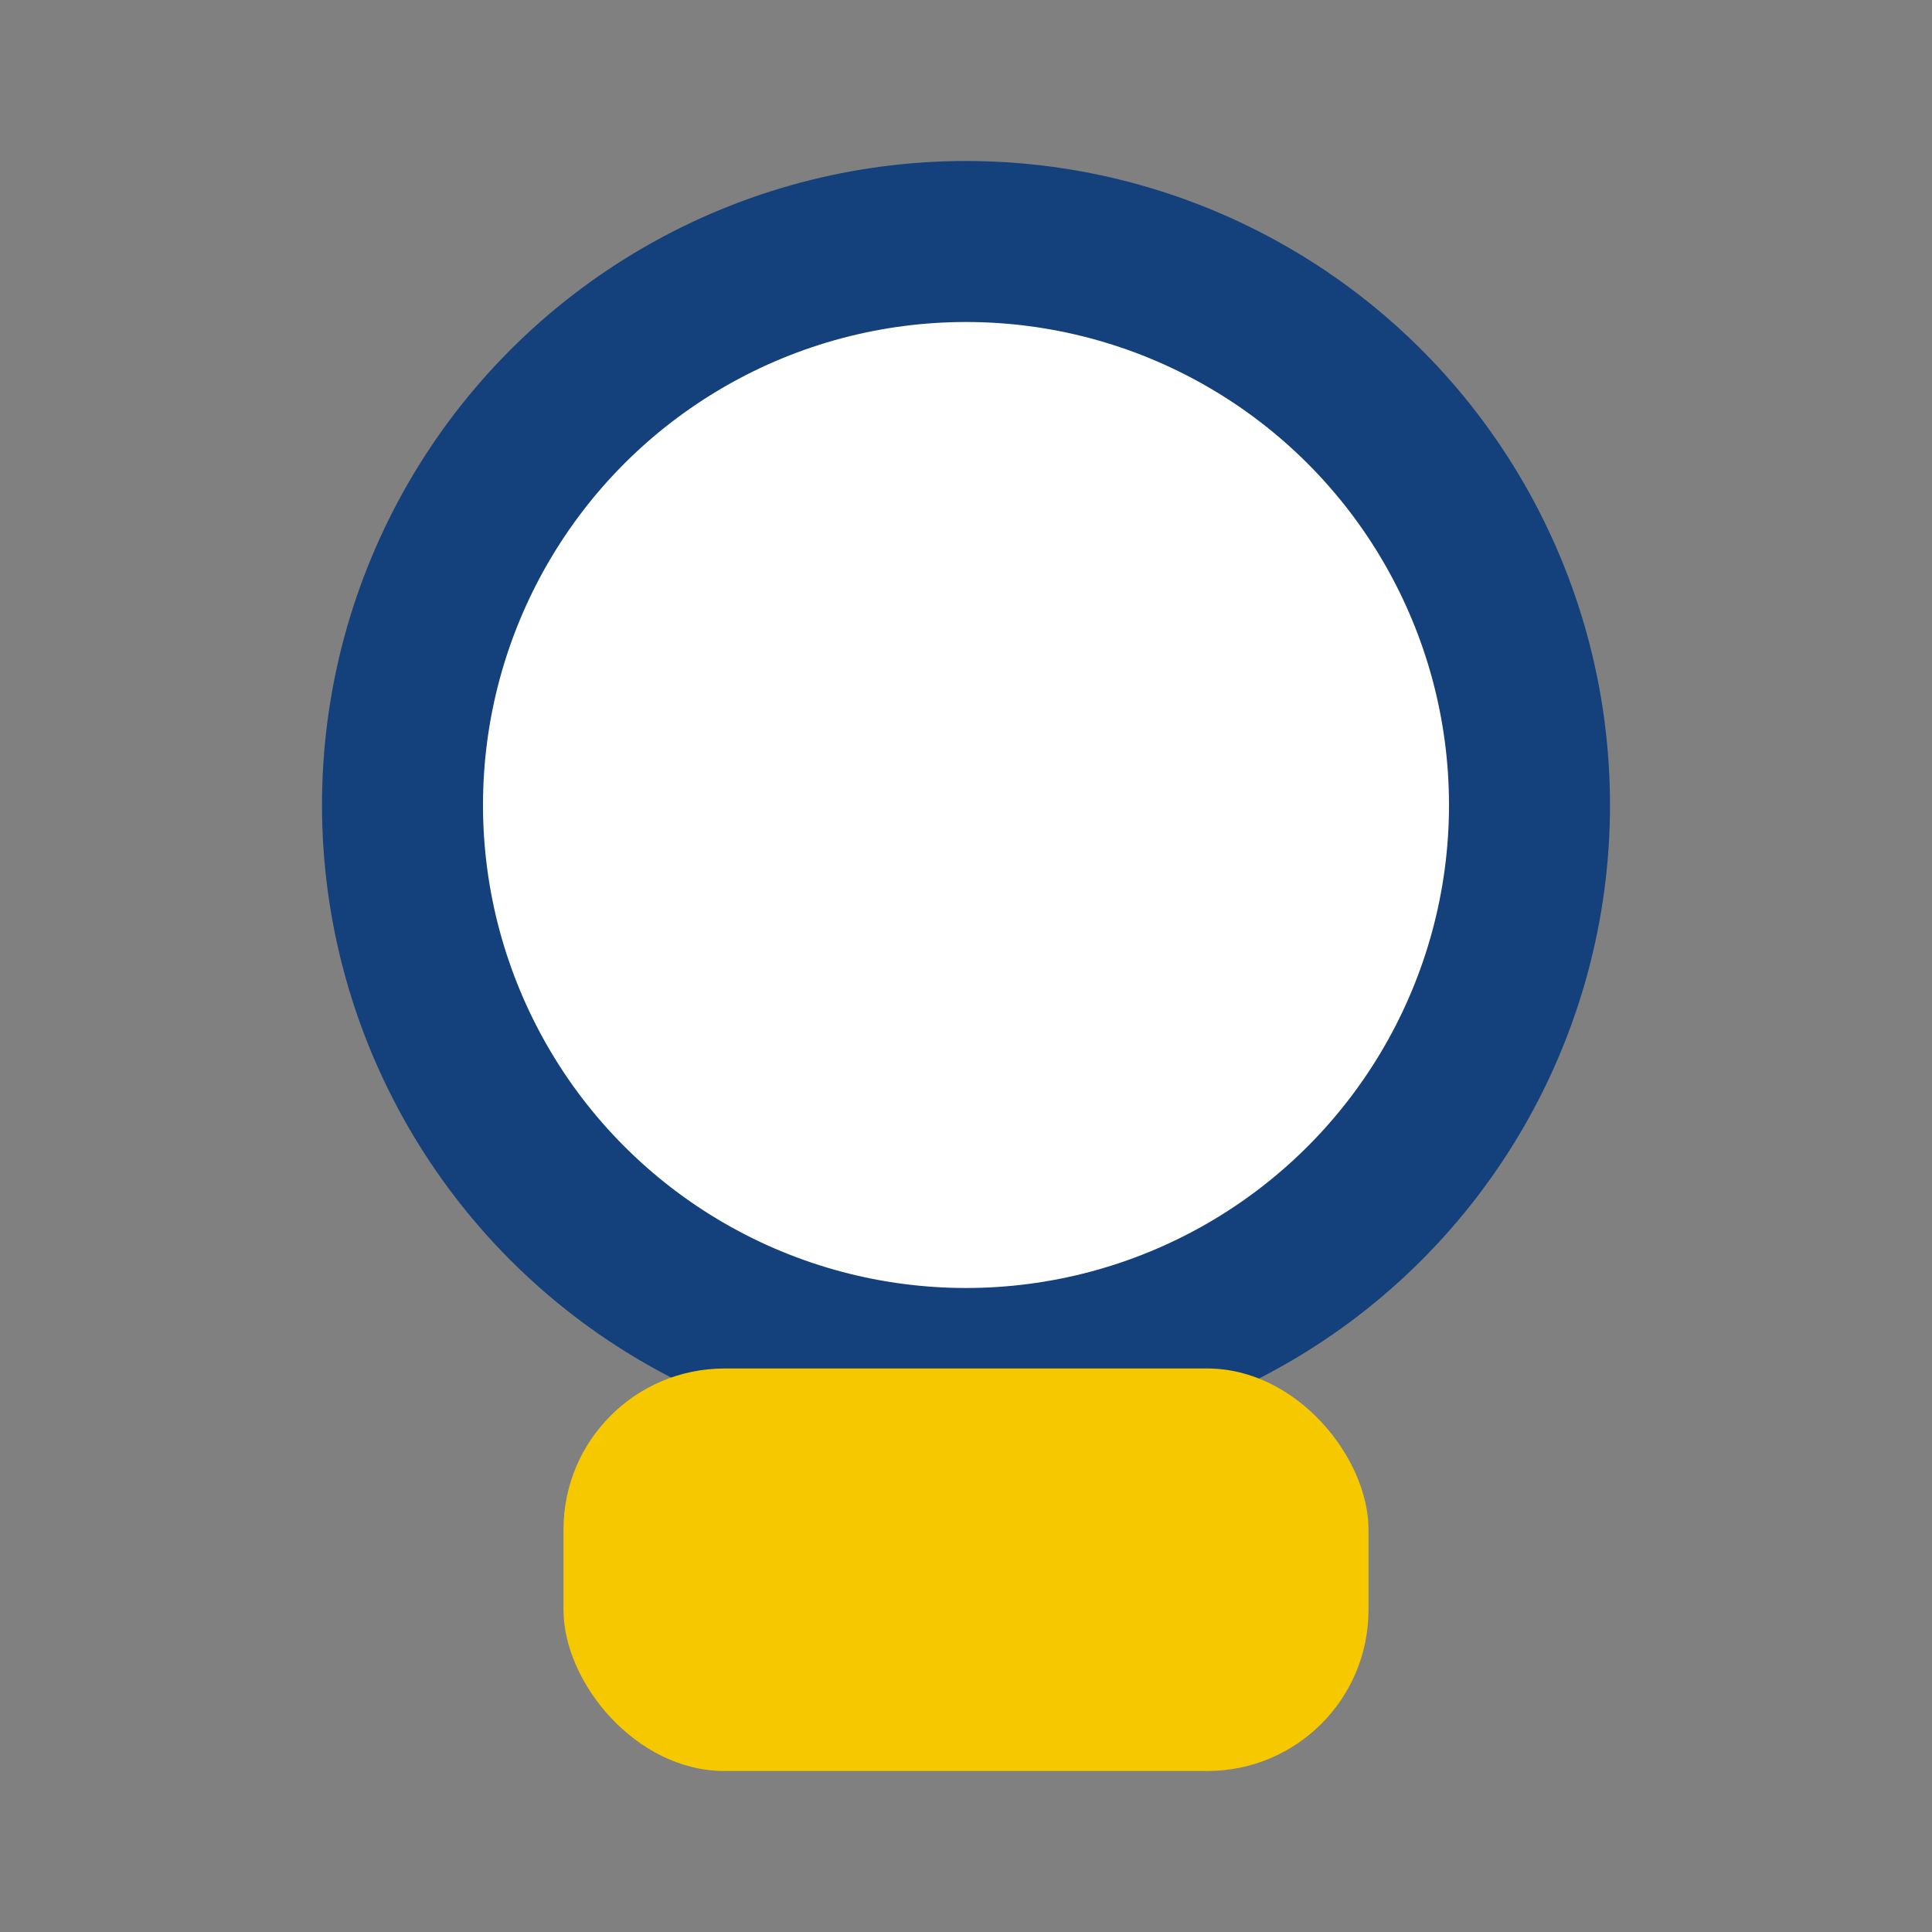
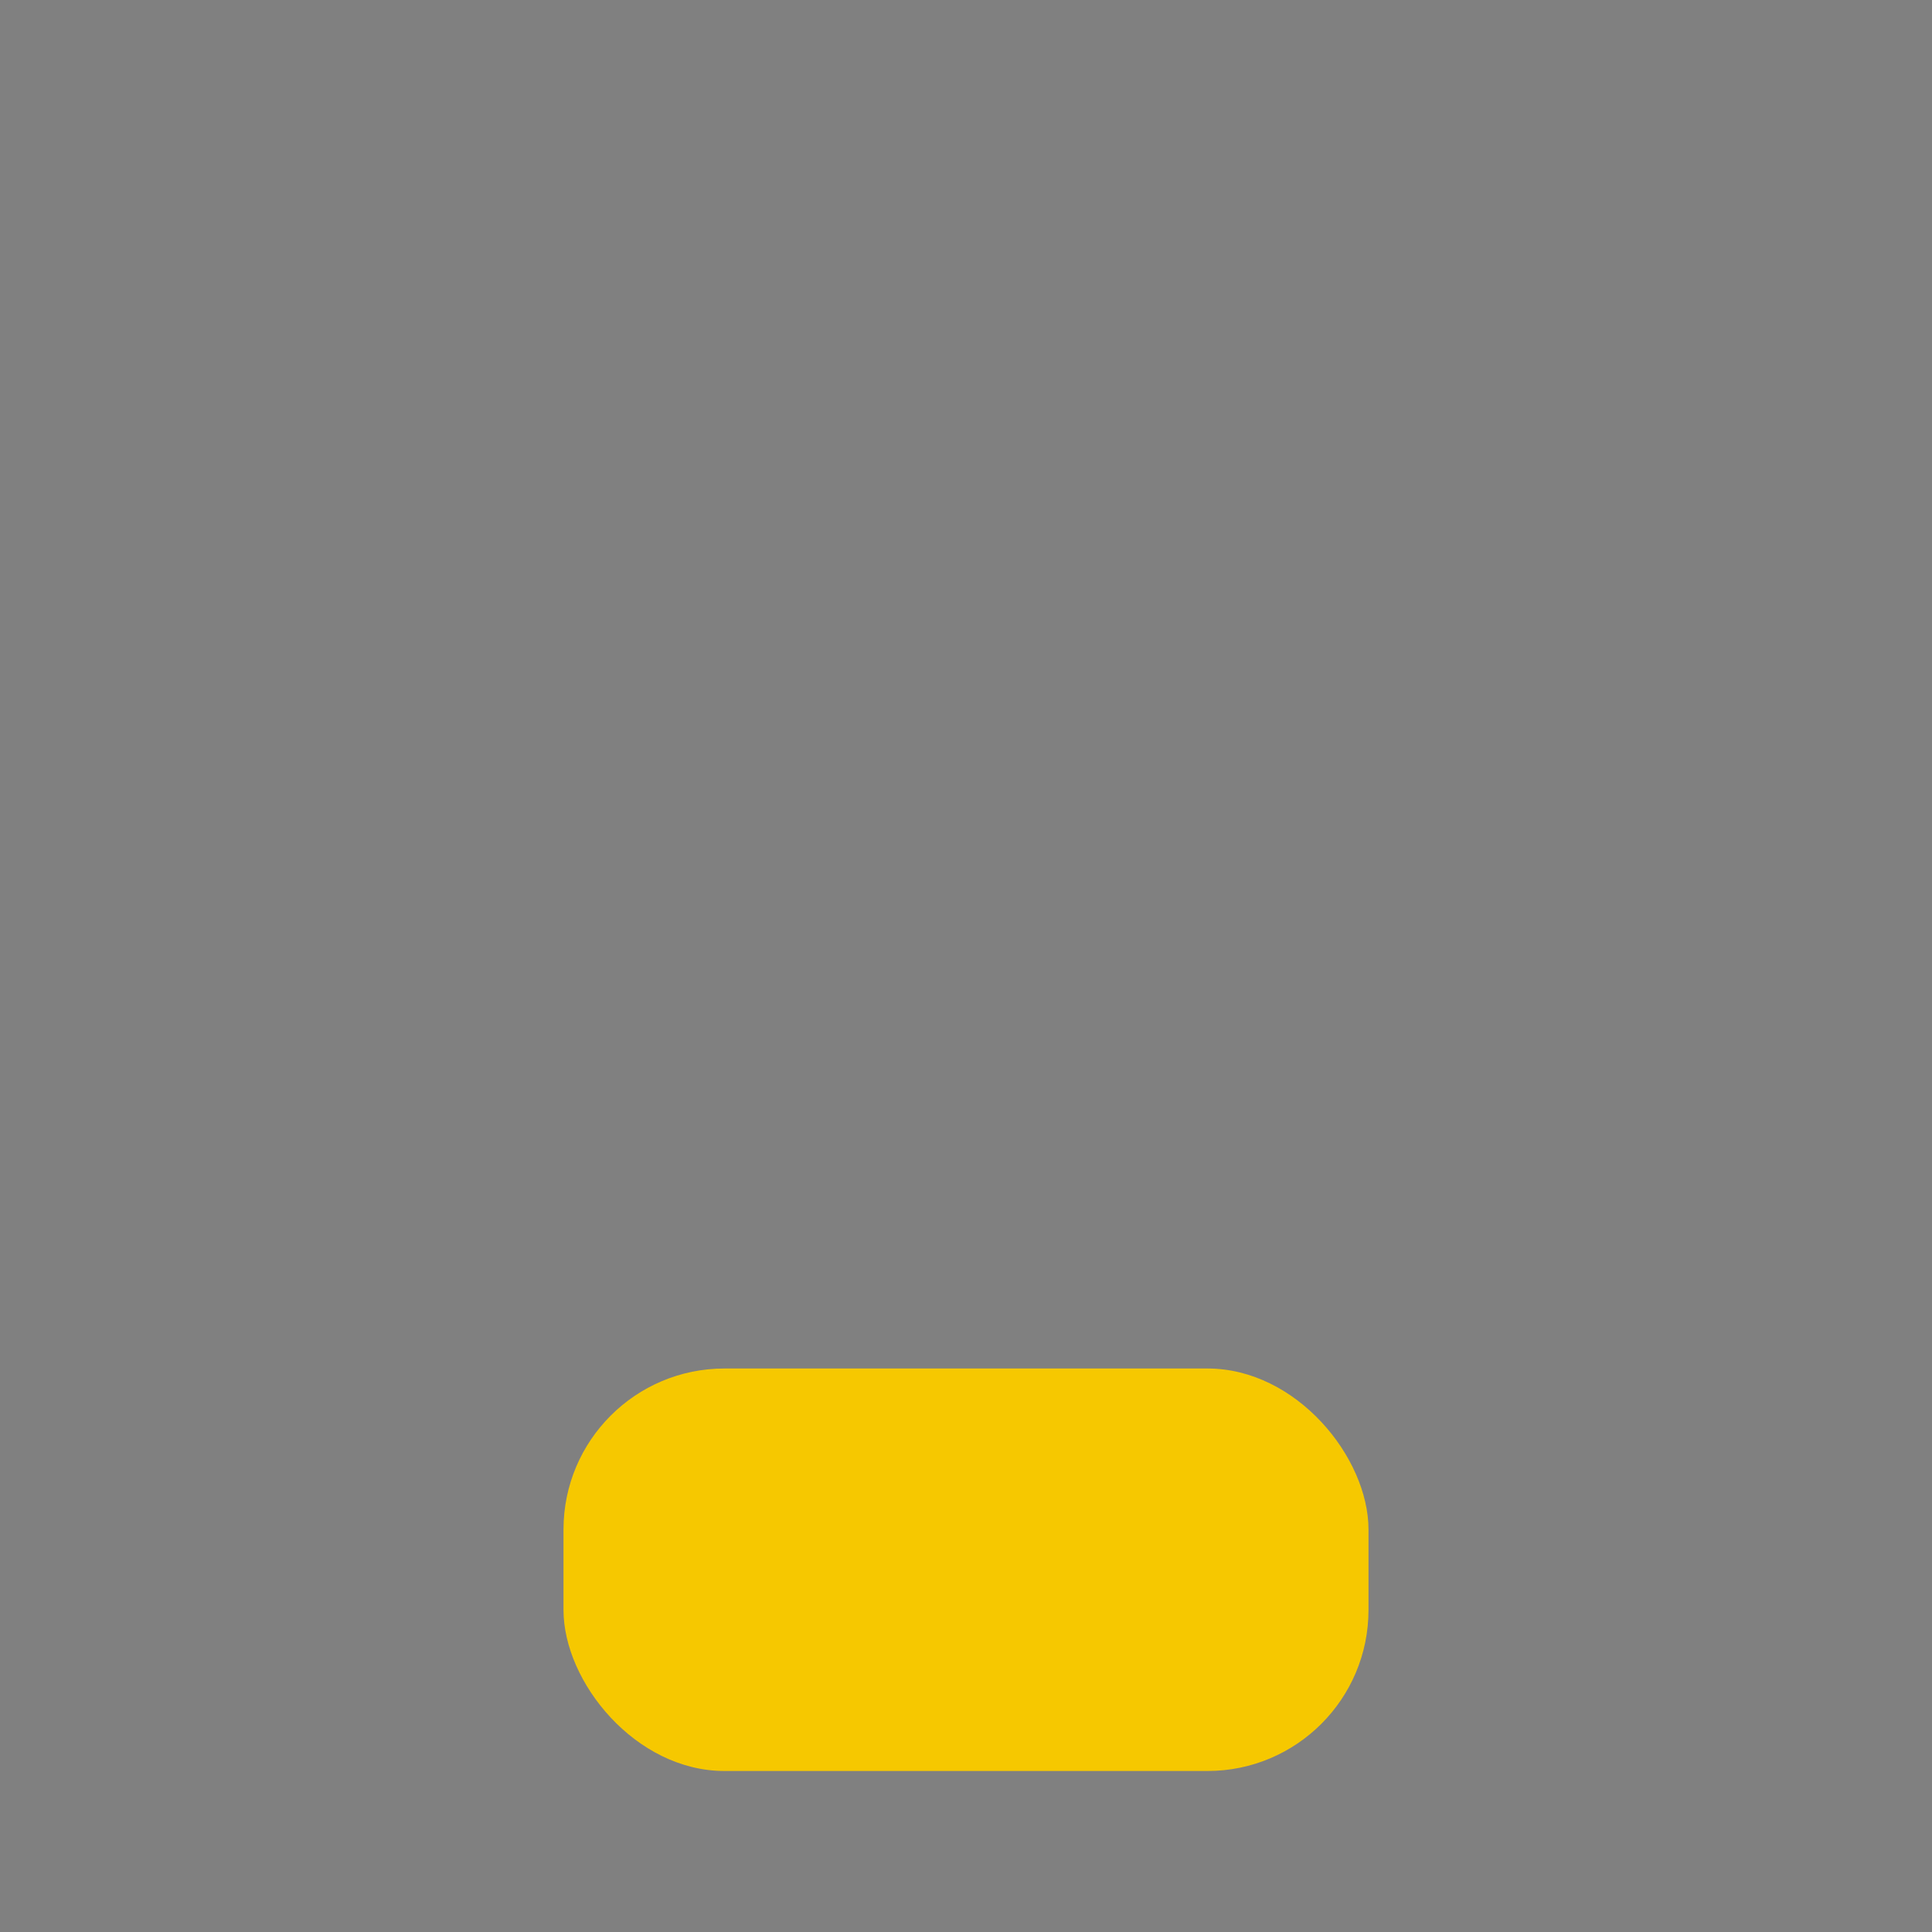
<svg xmlns="http://www.w3.org/2000/svg" viewBox="0 0 24 24" width="24" height="24">
  <rect x="0" y="0" width="24" height="24" fill="#808080" stroke="none" />
-   <circle cx="12" cy="10" r="7" stroke="#14417B" stroke-width="2" fill="#FFF" />
  <rect x="7" y="17" width="10" height="5" rx="2" fill="#F6C800" />
</svg>